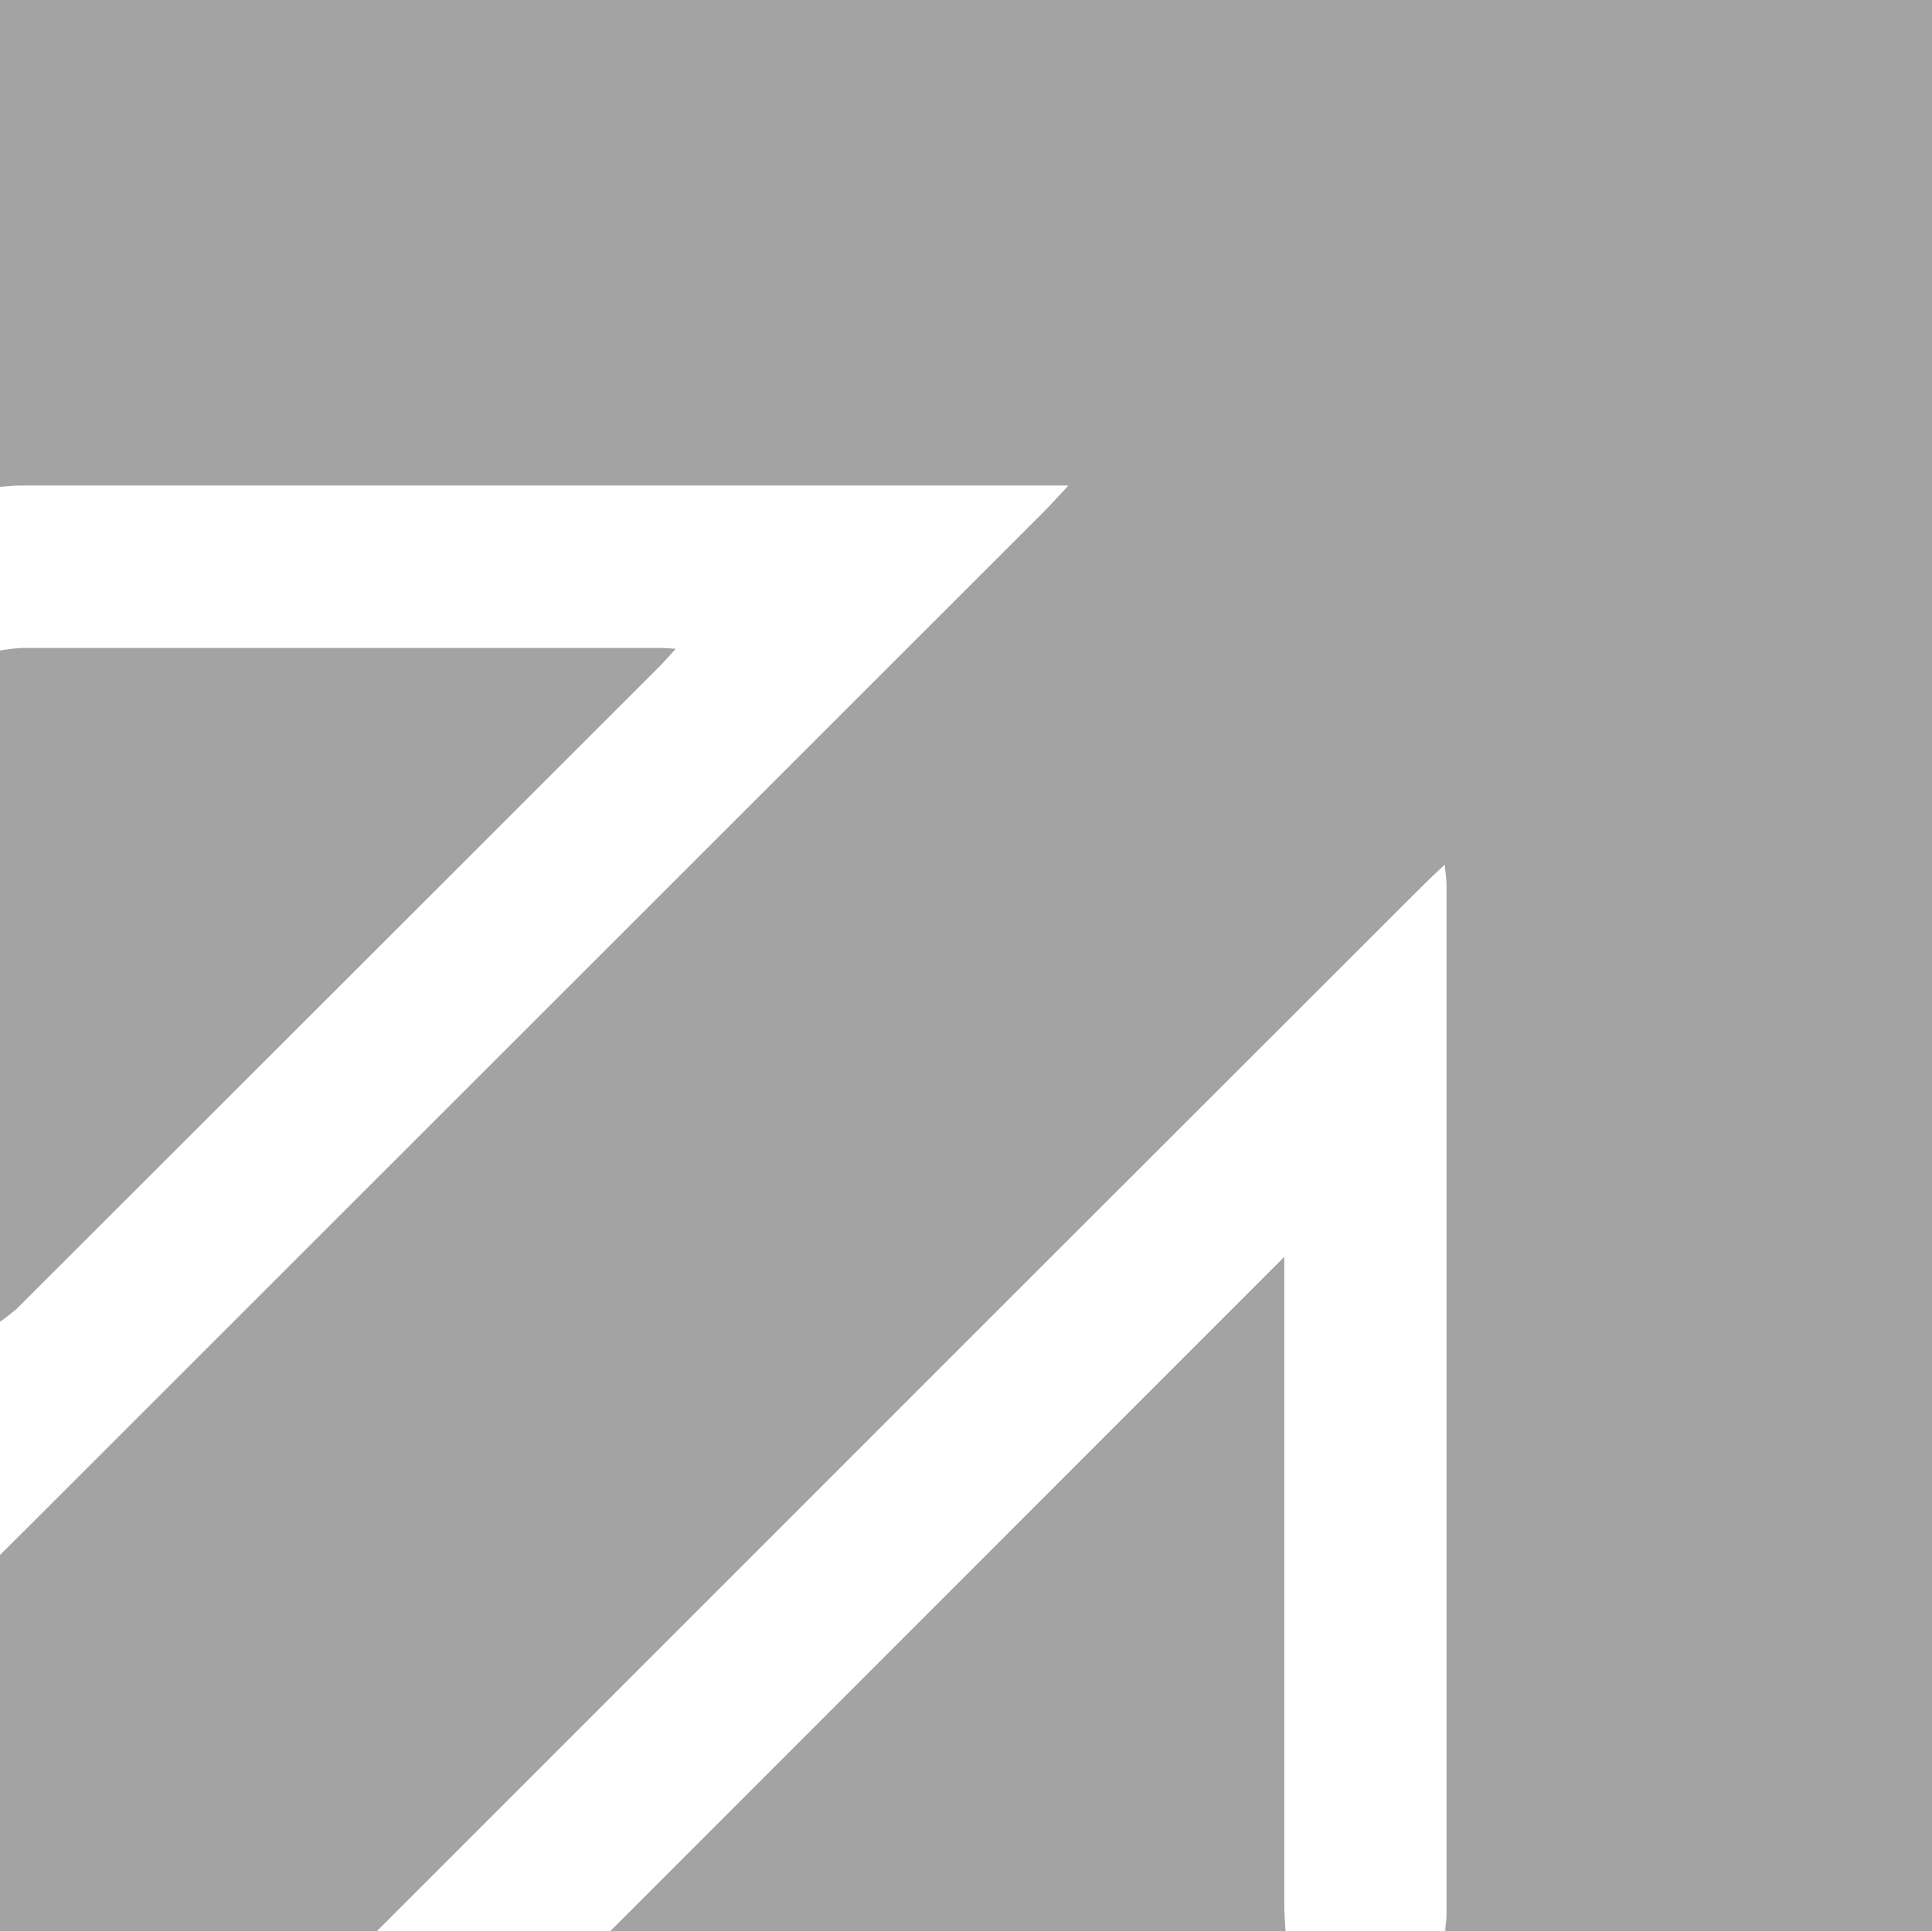
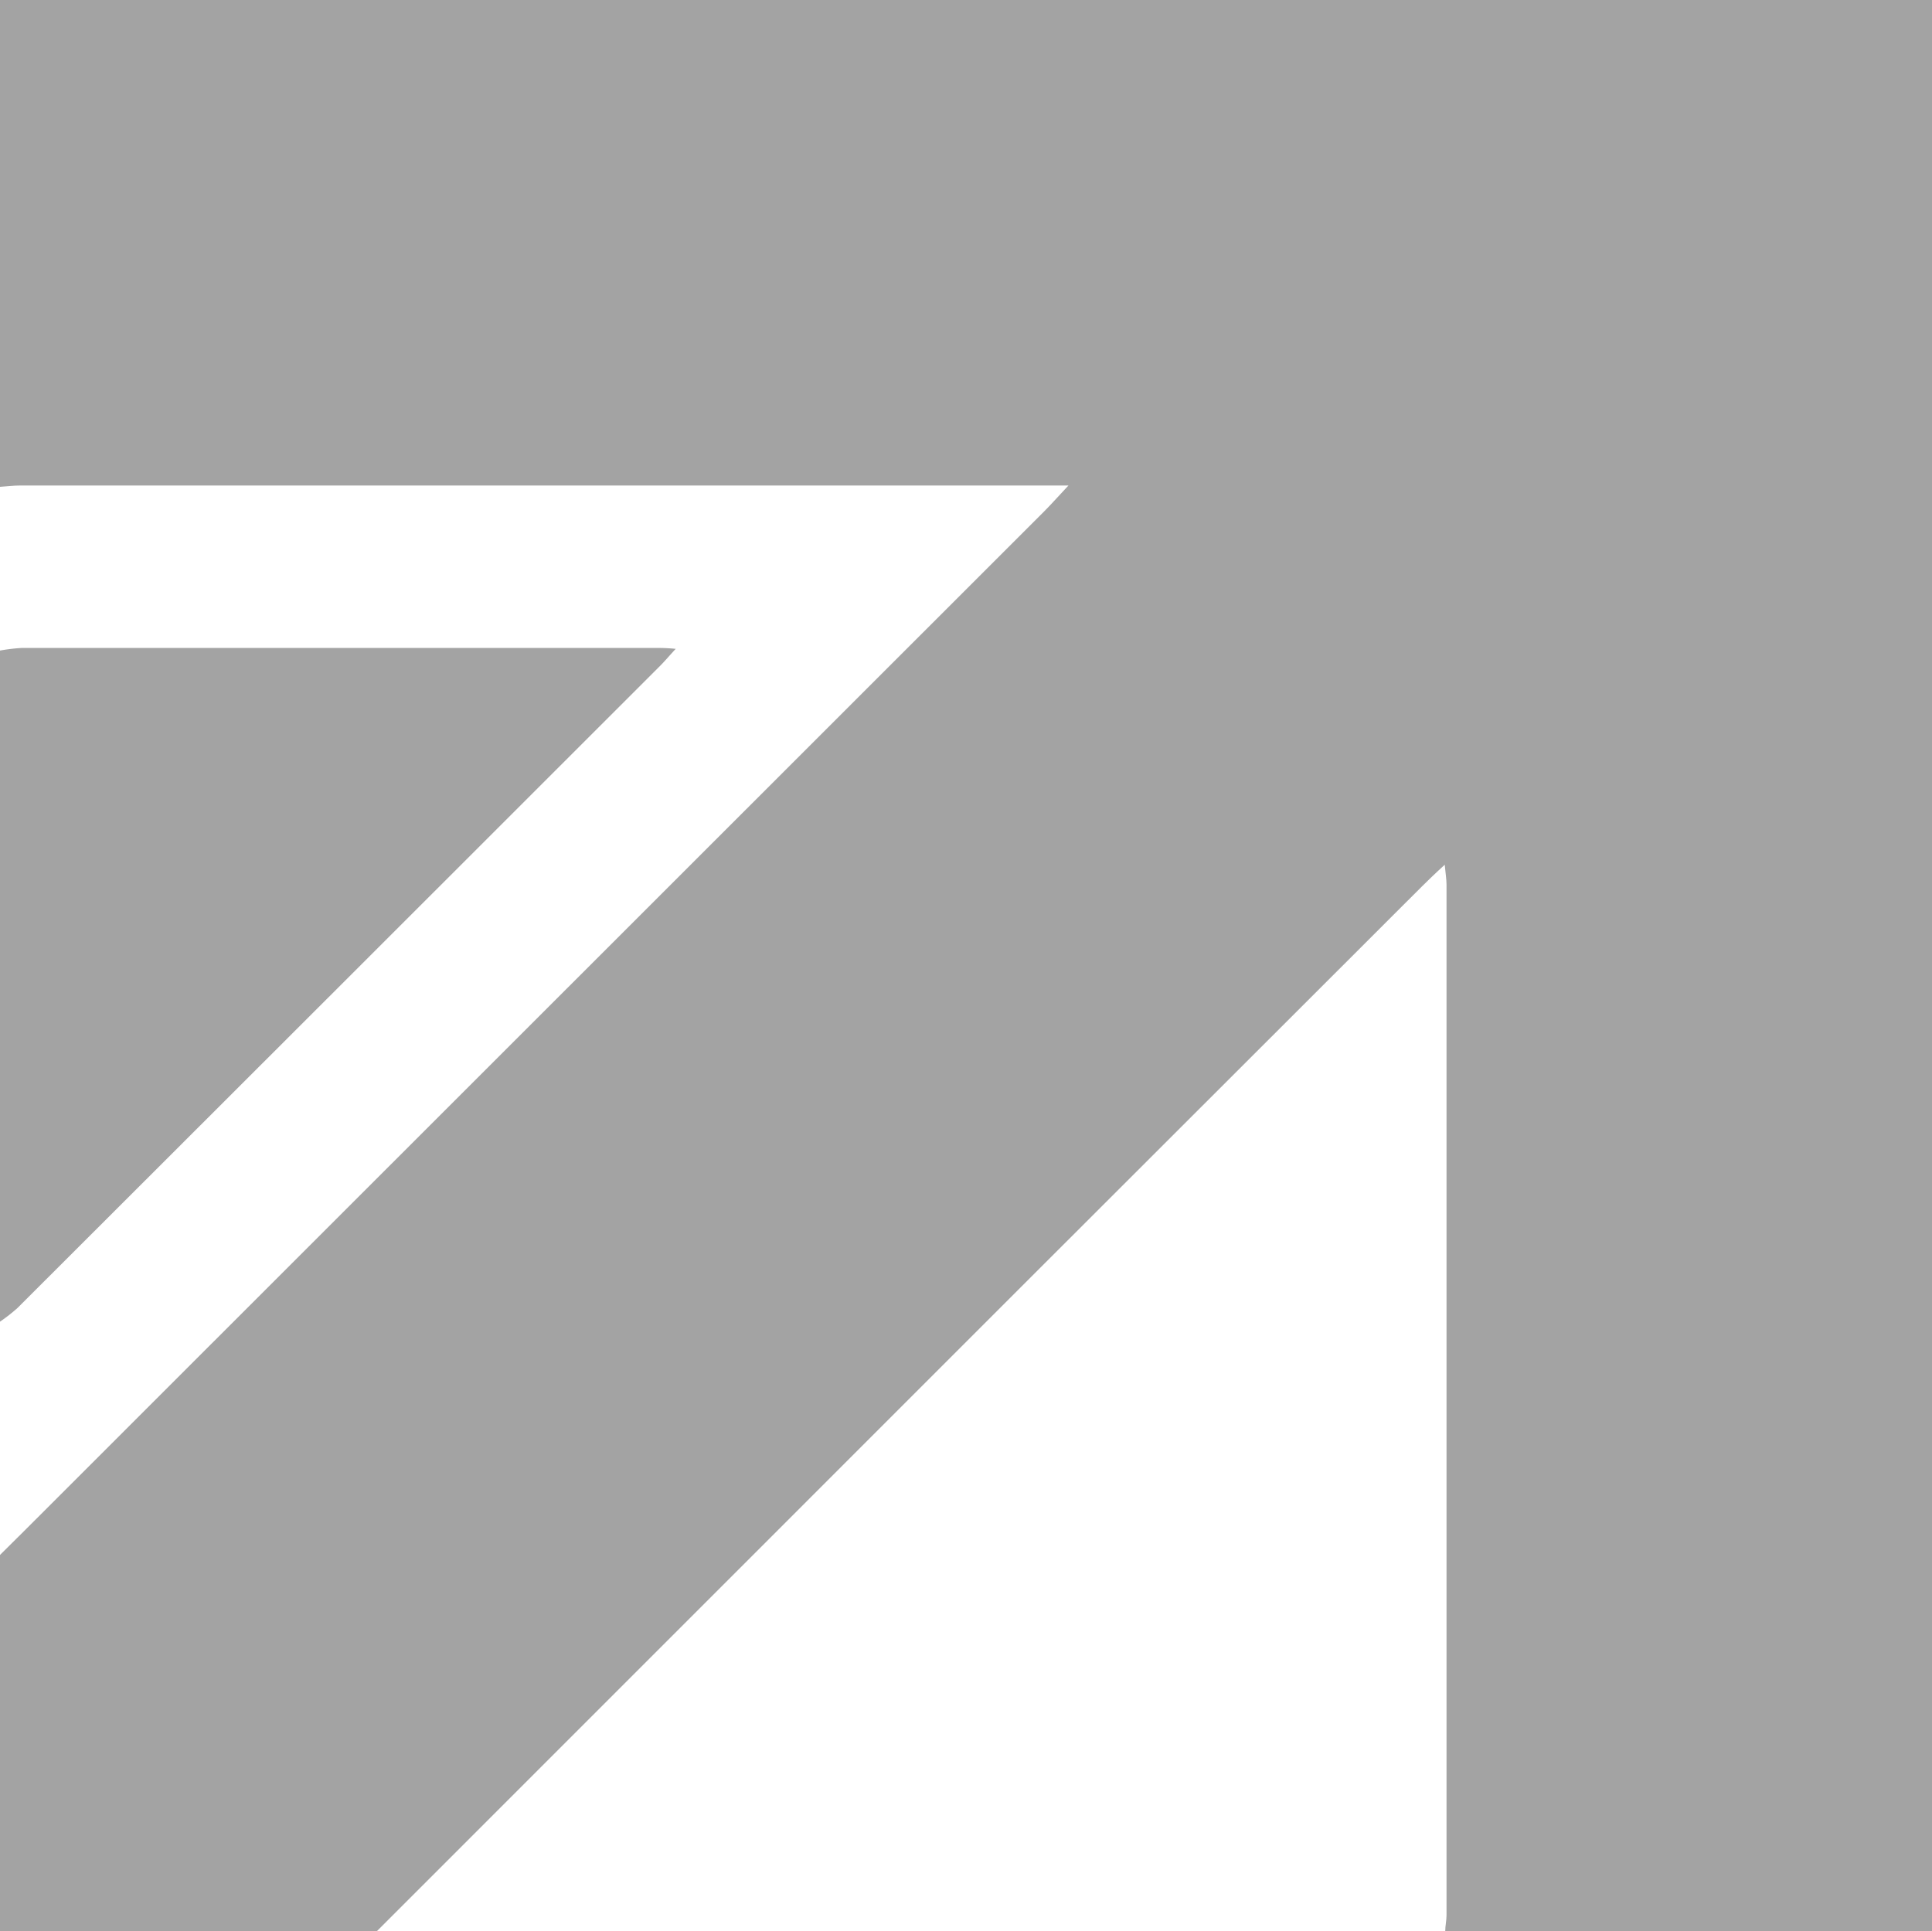
<svg xmlns="http://www.w3.org/2000/svg" width="19.337" height="19.333">
  <g data-name="Artwork 32" opacity=".65">
    <g data-name="Group 431" fill="#717171">
      <path data-name="Path 2419" d="M3.77 19.333H0v-3.768l.253-.251L10.445 5.125c.074-.074.143-.152.249-.265H.2c-.068 0-.135.009-.2.013V0h19.337v19.333h-4.872c0-.054.013-.108.013-.162V8.856c0-.056-.01-.112-.018-.2-.1.091-.165.155-.232.221l-4.011 4.008Z" />
      <path data-name="Path 2420" d="M0 6.512a1.809 1.809 0 0 1 .219-.026h6.35c.052 0 .1 0 .194.009-.069.075-.111.125-.157.171Q3.391 9.881.174 13.094A1.766 1.766 0 0 1 0 13.23Z" />
-       <path data-name="Path 2421" d="m6.106 19.333 6.748-6.752v6.488c0 .088.009.176.013.264Z" />
    </g>
  </g>
</svg>